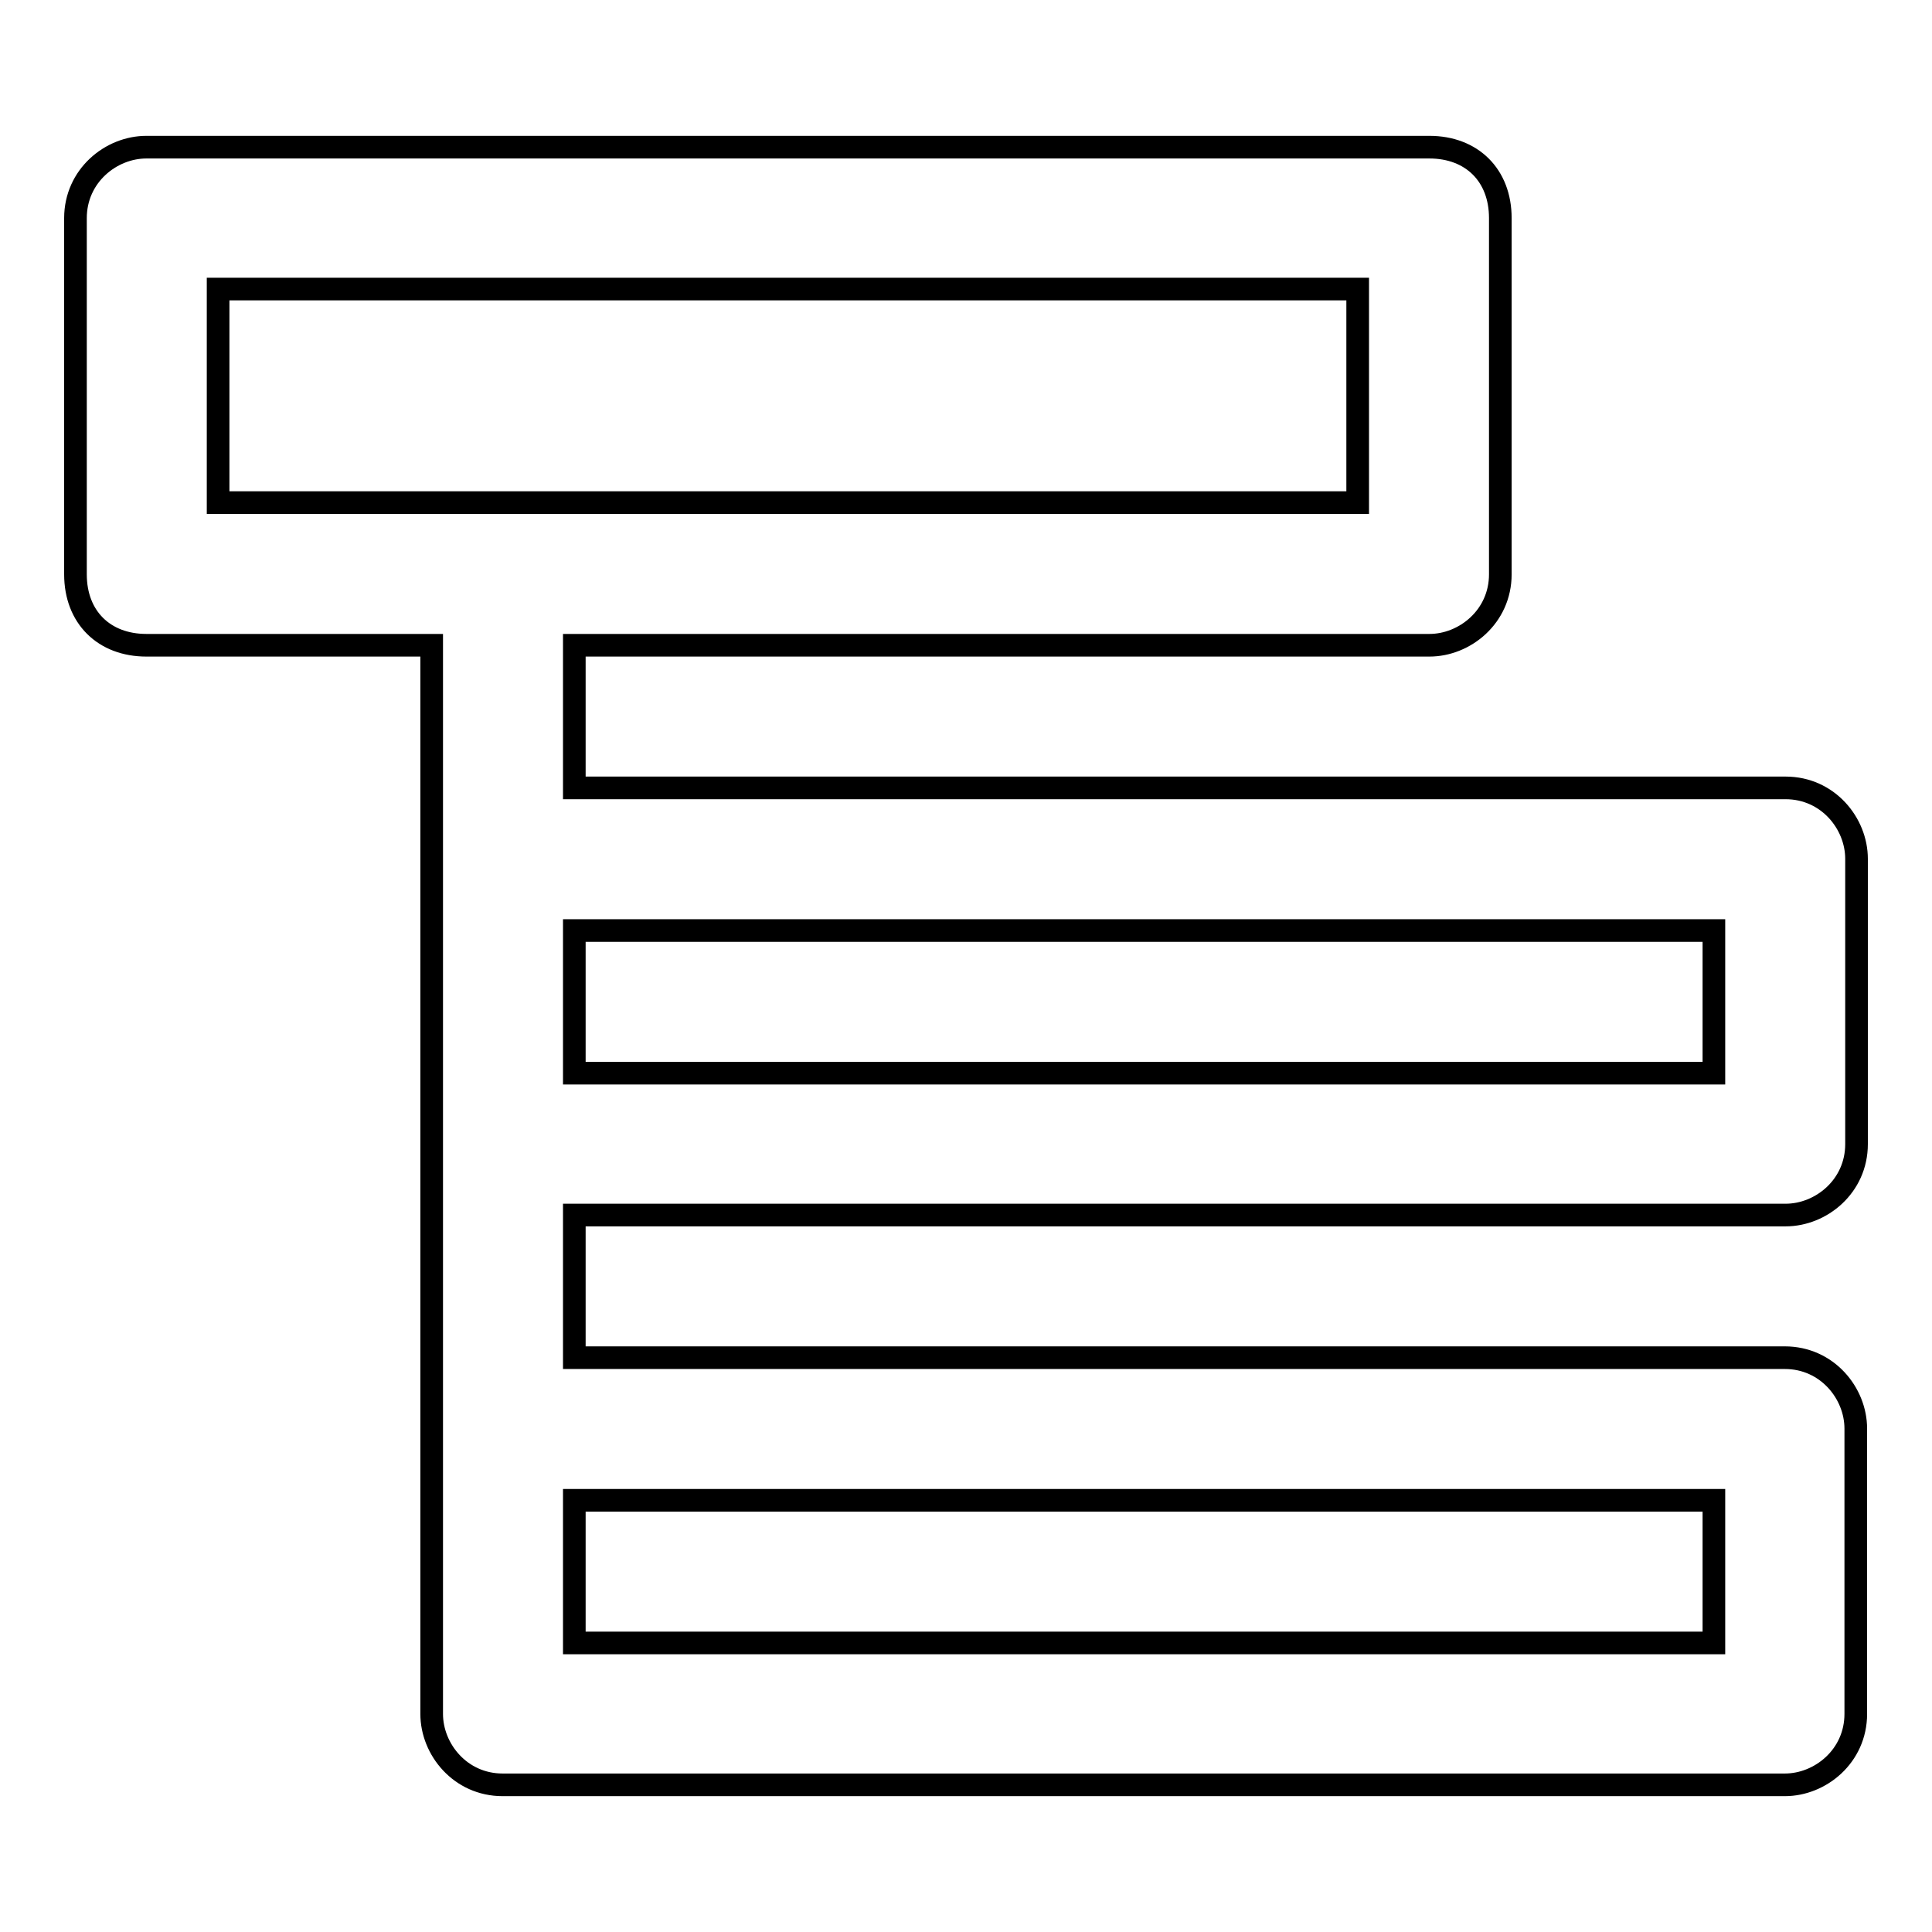
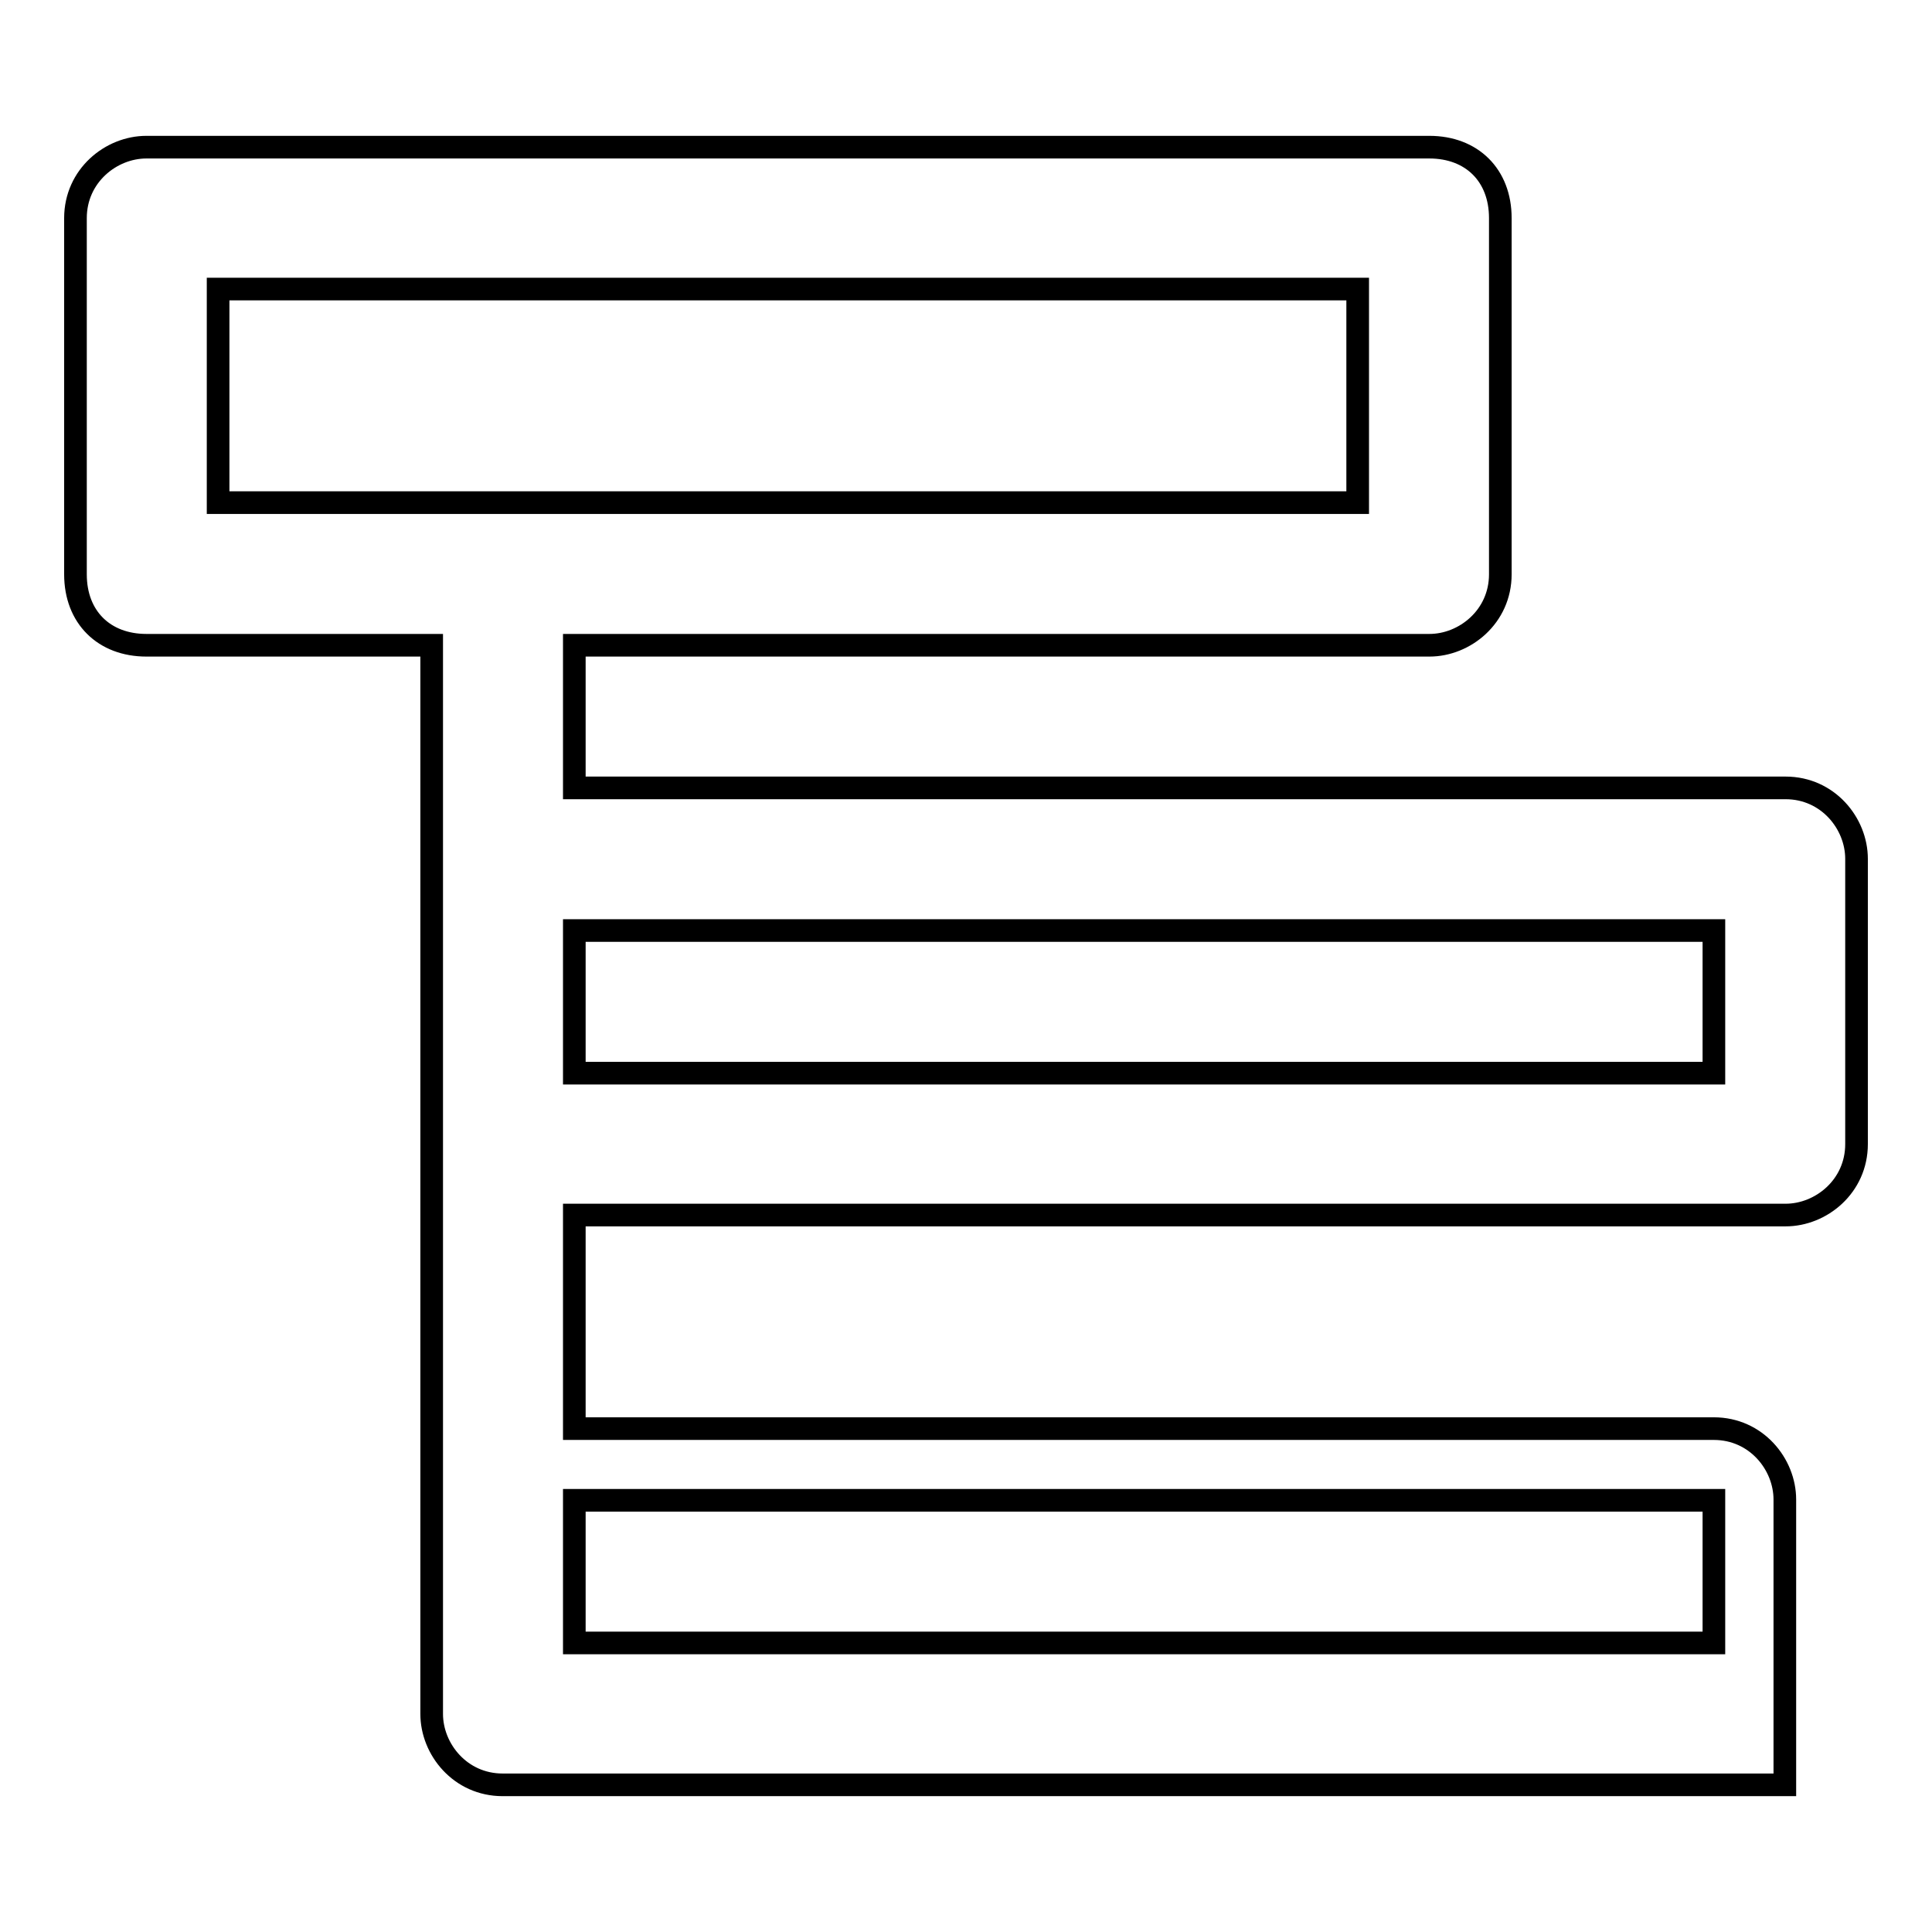
<svg xmlns="http://www.w3.org/2000/svg" version="1.1" x="0px" y="0px" viewBox="0 0 256 256" enable-background="new 0 0 256 256" xml:space="preserve">
  <g>
-     <path stroke-width="3" fill-opacity="0" stroke="#000000" d="M236.6,161c4.7,0,9.4-3.8,9.4-9.4v-37.8c0-4.7-3.8-9.4-9.4-9.4H76.1V85.5h113.3c4.7,0,9.4-3.8,9.4-9.4V28.9 c0-5.7-3.8-9.4-9.4-9.4H19.4c-4.7,0-9.4,3.8-9.4,9.4v47.2c0,5.7,3.8,9.4,9.4,9.4h37.8v141.6c0,4.7,3.8,9.4,9.4,9.4h169.9 c4.7,0,9.4-3.8,9.4-9.4v-37.8c0-4.7-3.8-9.4-9.4-9.4H76.1V161H236.6z M227.1,123.3v18.9h-151v-18.9H227.1z M227.1,198.8v18.9h-151 v-18.9H227.1z M28.9,66.6V38.3h151v28.3H28.9z" />
+     <path stroke-width="3" fill-opacity="0" stroke="#000000" d="M236.6,161c4.7,0,9.4-3.8,9.4-9.4v-37.8c0-4.7-3.8-9.4-9.4-9.4H76.1V85.5h113.3c4.7,0,9.4-3.8,9.4-9.4V28.9 c0-5.7-3.8-9.4-9.4-9.4H19.4c-4.7,0-9.4,3.8-9.4,9.4v47.2c0,5.7,3.8,9.4,9.4,9.4h37.8v141.6c0,4.7,3.8,9.4,9.4,9.4h169.9 v-37.8c0-4.7-3.8-9.4-9.4-9.4H76.1V161H236.6z M227.1,123.3v18.9h-151v-18.9H227.1z M227.1,198.8v18.9h-151 v-18.9H227.1z M28.9,66.6V38.3h151v28.3H28.9z" />
  </g>
</svg>